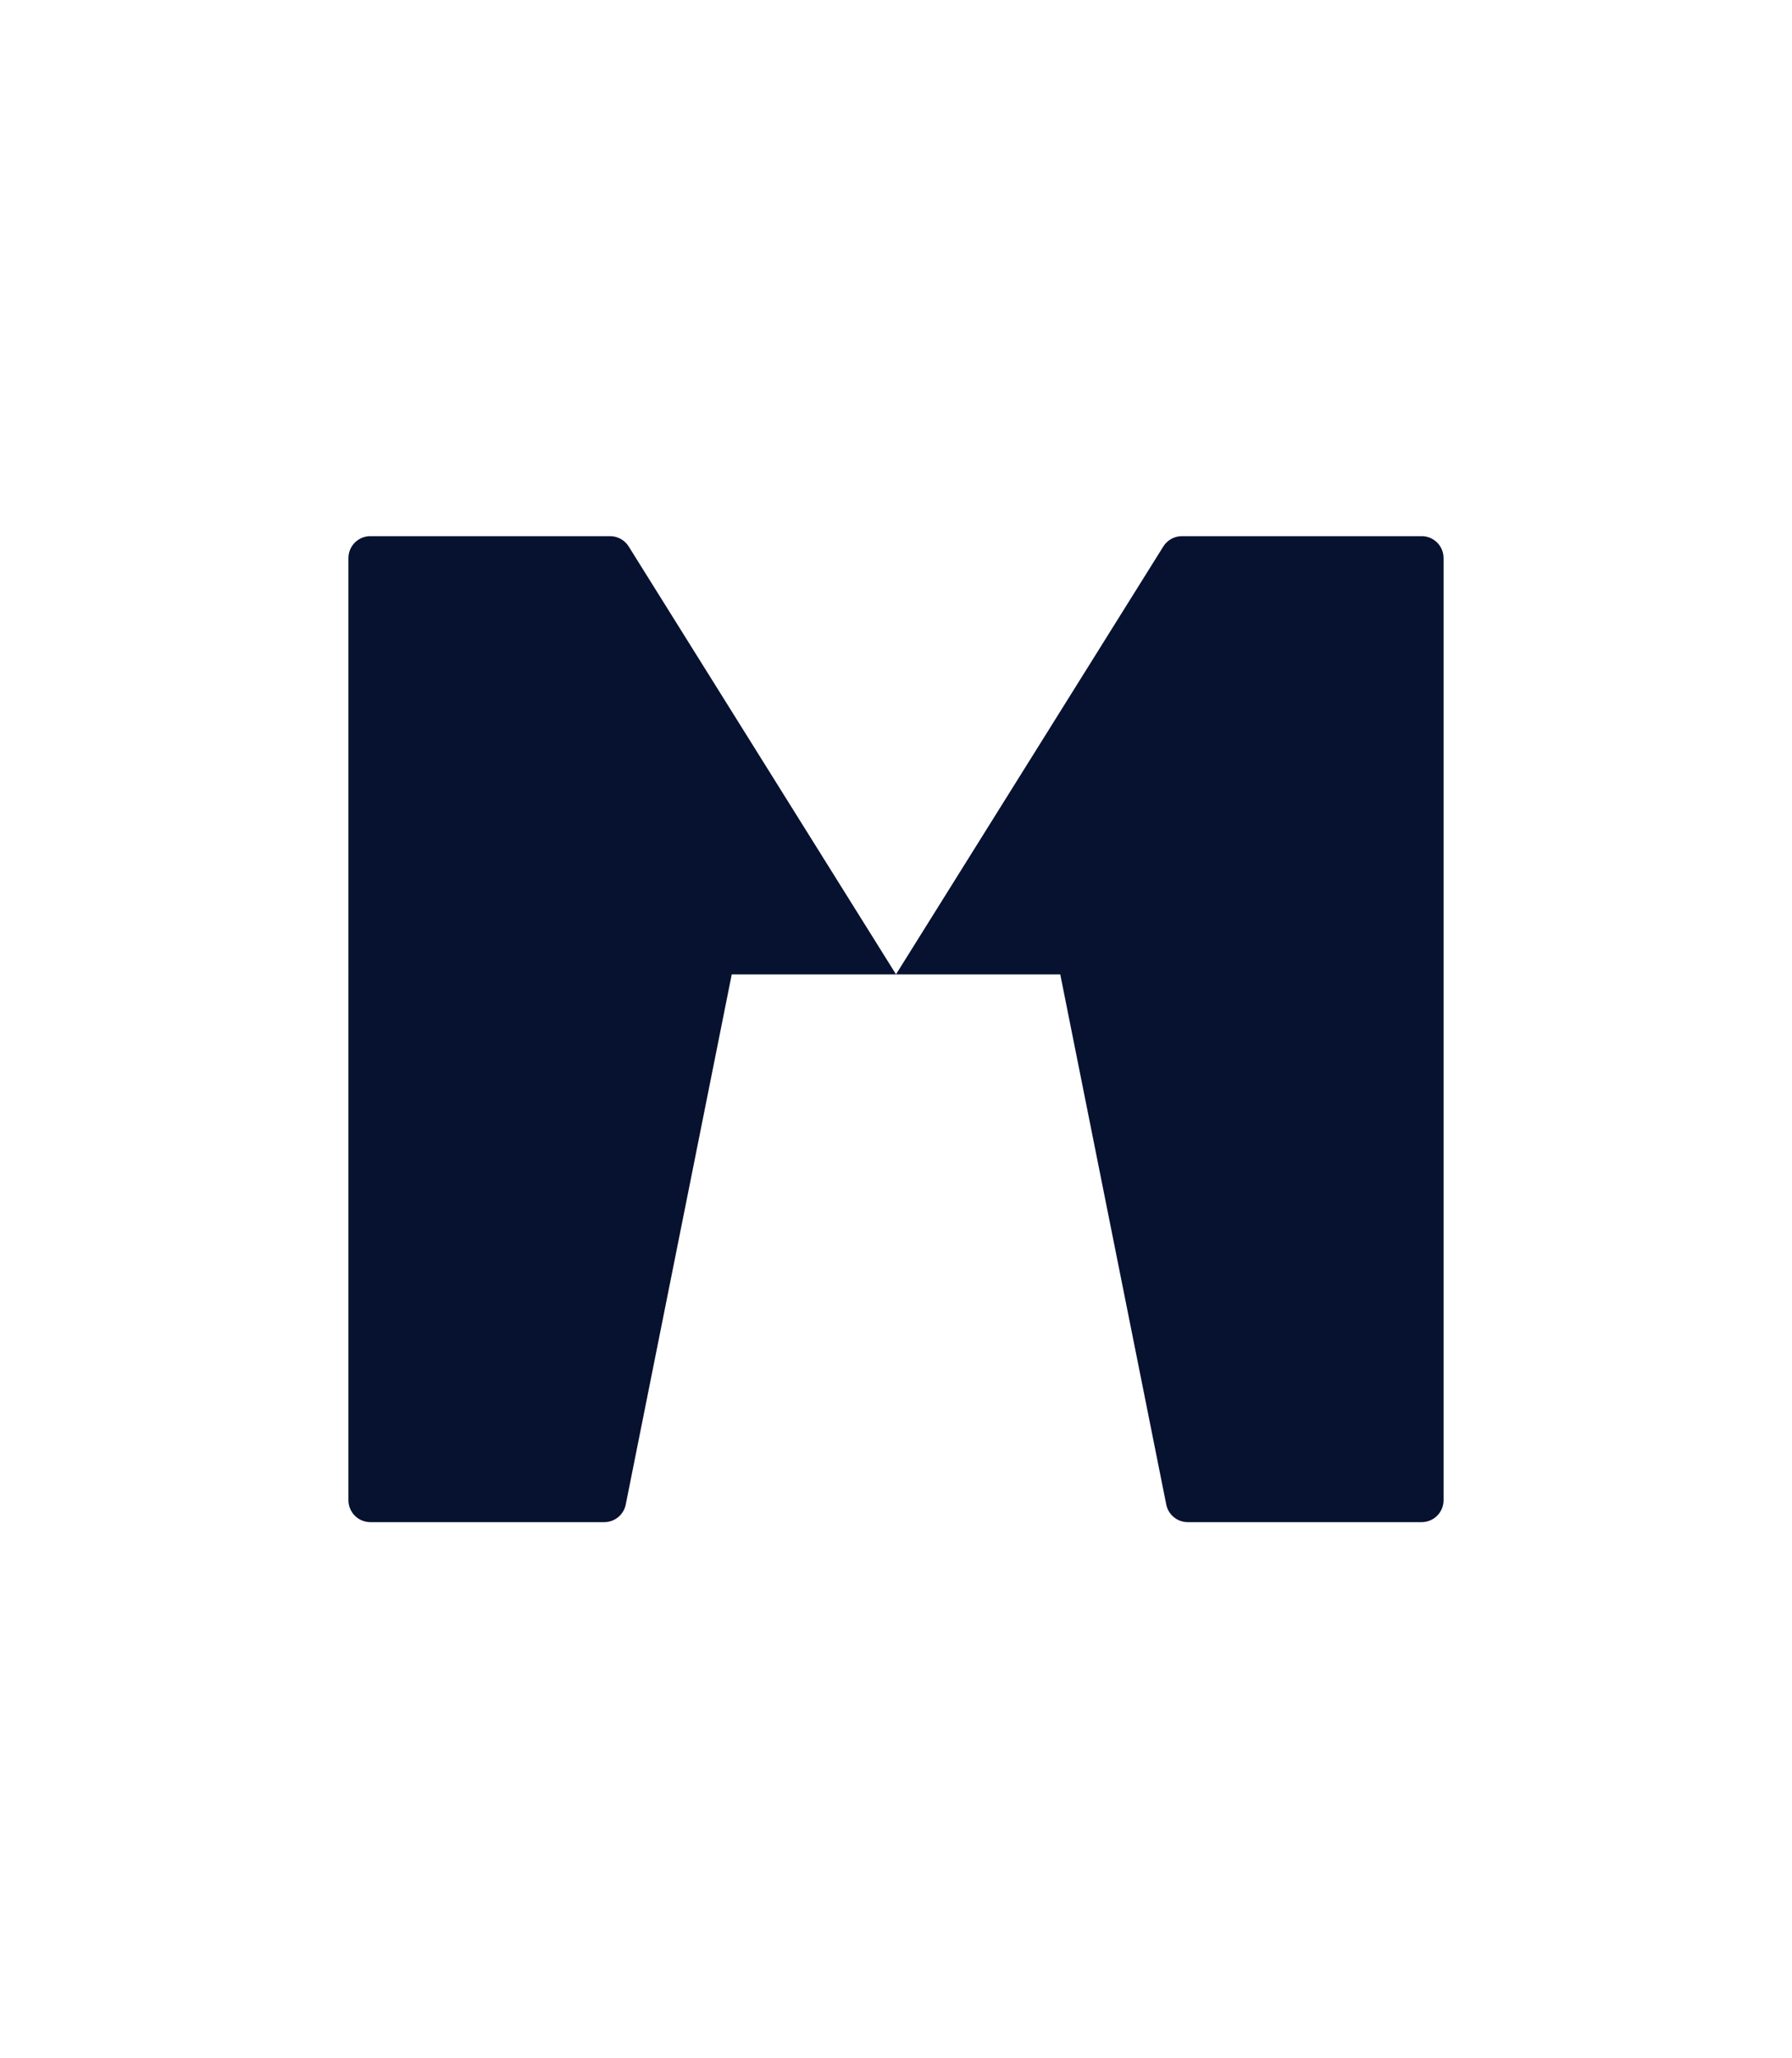
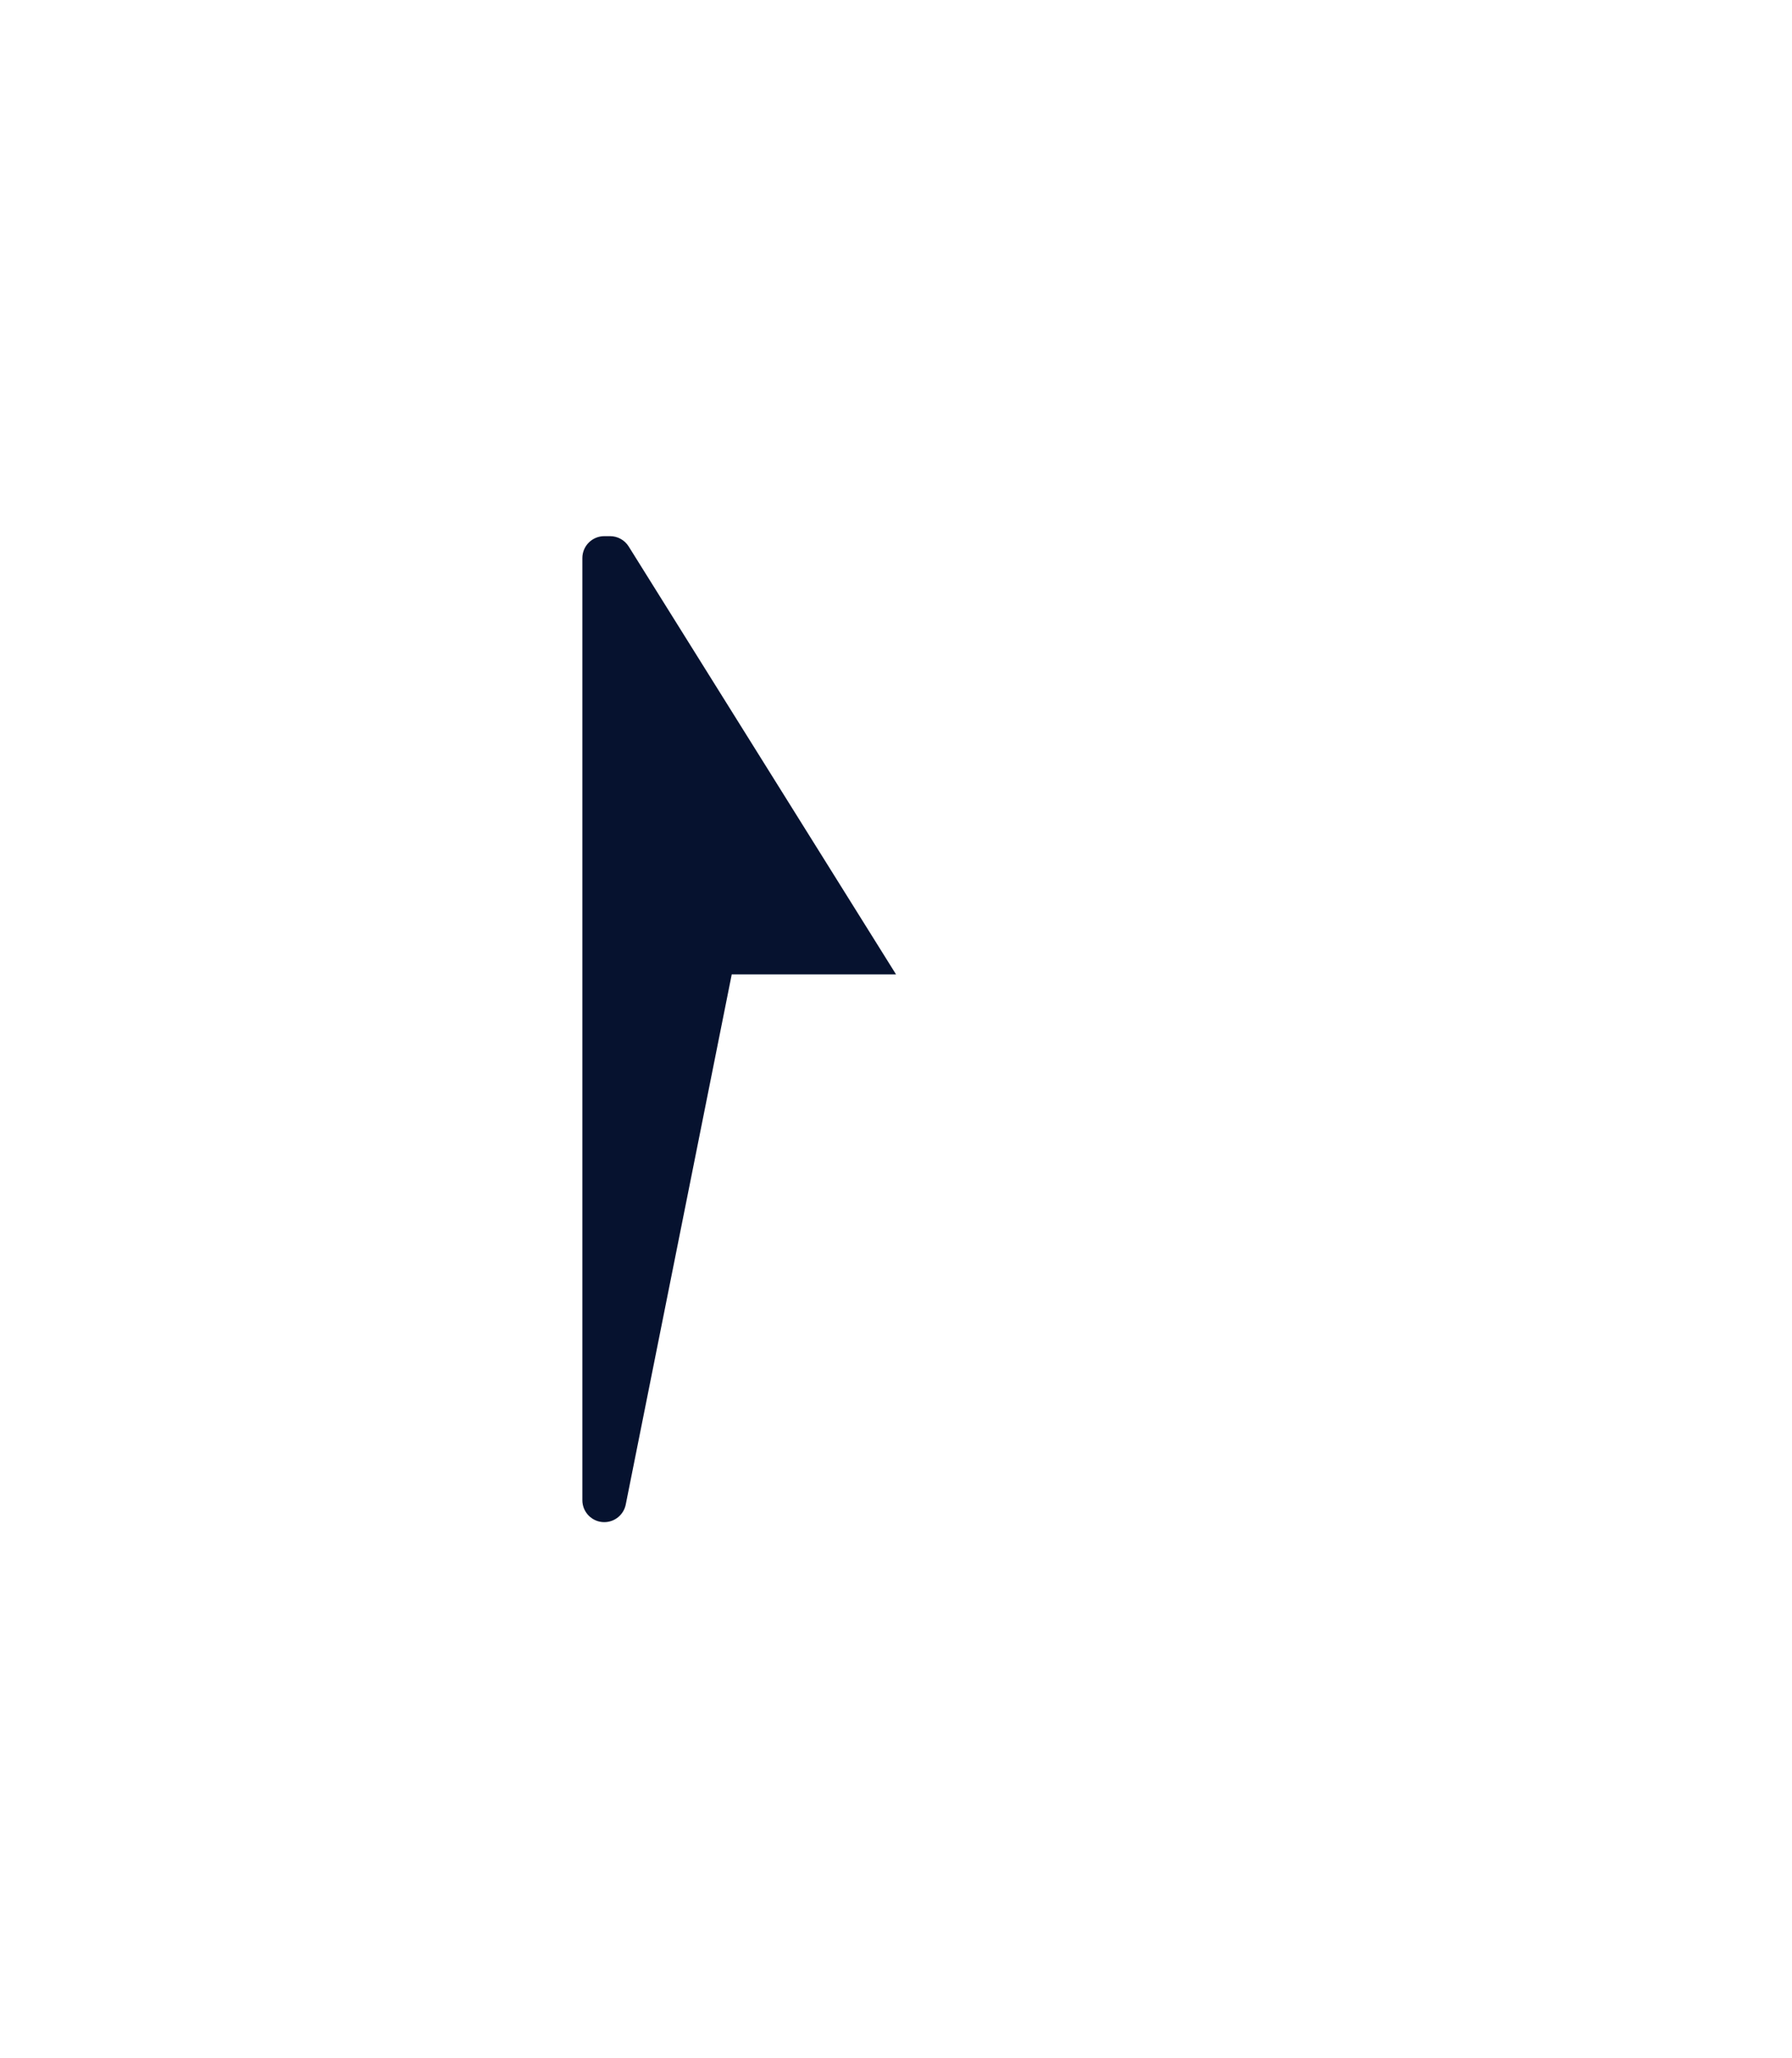
<svg xmlns="http://www.w3.org/2000/svg" version="1.1" viewBox="0 0 1000 900" width="81" height="93">
  <defs>
    <style>
      .cls-1 {
        fill: #06122f;
      }
    </style>
  </defs>
  <g>
    <g id="Layer_1">
      <g>
-         <path class="cls-1" d="M793.33,175.01h-133.78c-4.21,0-8.13,2.16-10.37,5.74l-149.19,238.7h91.67s59.15,295.73,59.15,295.73c1.14,5.71,6.16,9.83,11.99,9.83h130.54c6.75,0,12.22-5.48,12.22-12.23V187.23c0-6.75-5.47-12.22-12.22-12.22Z" />
-         <path class="cls-1" d="M206.67,175.01h133.78c4.21,0,8.13,2.16,10.37,5.74l149.19,238.7h-91.67s-59.15,295.73-59.15,295.73c-1.14,5.71-6.16,9.83-11.99,9.83h-130.54c-6.75,0-12.22-5.48-12.22-12.23V187.23c0-6.75,5.47-12.22,12.22-12.22Z" />
+         <path class="cls-1" d="M206.67,175.01h133.78c4.21,0,8.13,2.16,10.37,5.74l149.19,238.7h-91.67s-59.15,295.73-59.15,295.73c-1.14,5.71-6.16,9.83-11.99,9.83c-6.75,0-12.22-5.48-12.22-12.23V187.23c0-6.75,5.47-12.22,12.22-12.22Z" />
      </g>
    </g>
  </g>
</svg>